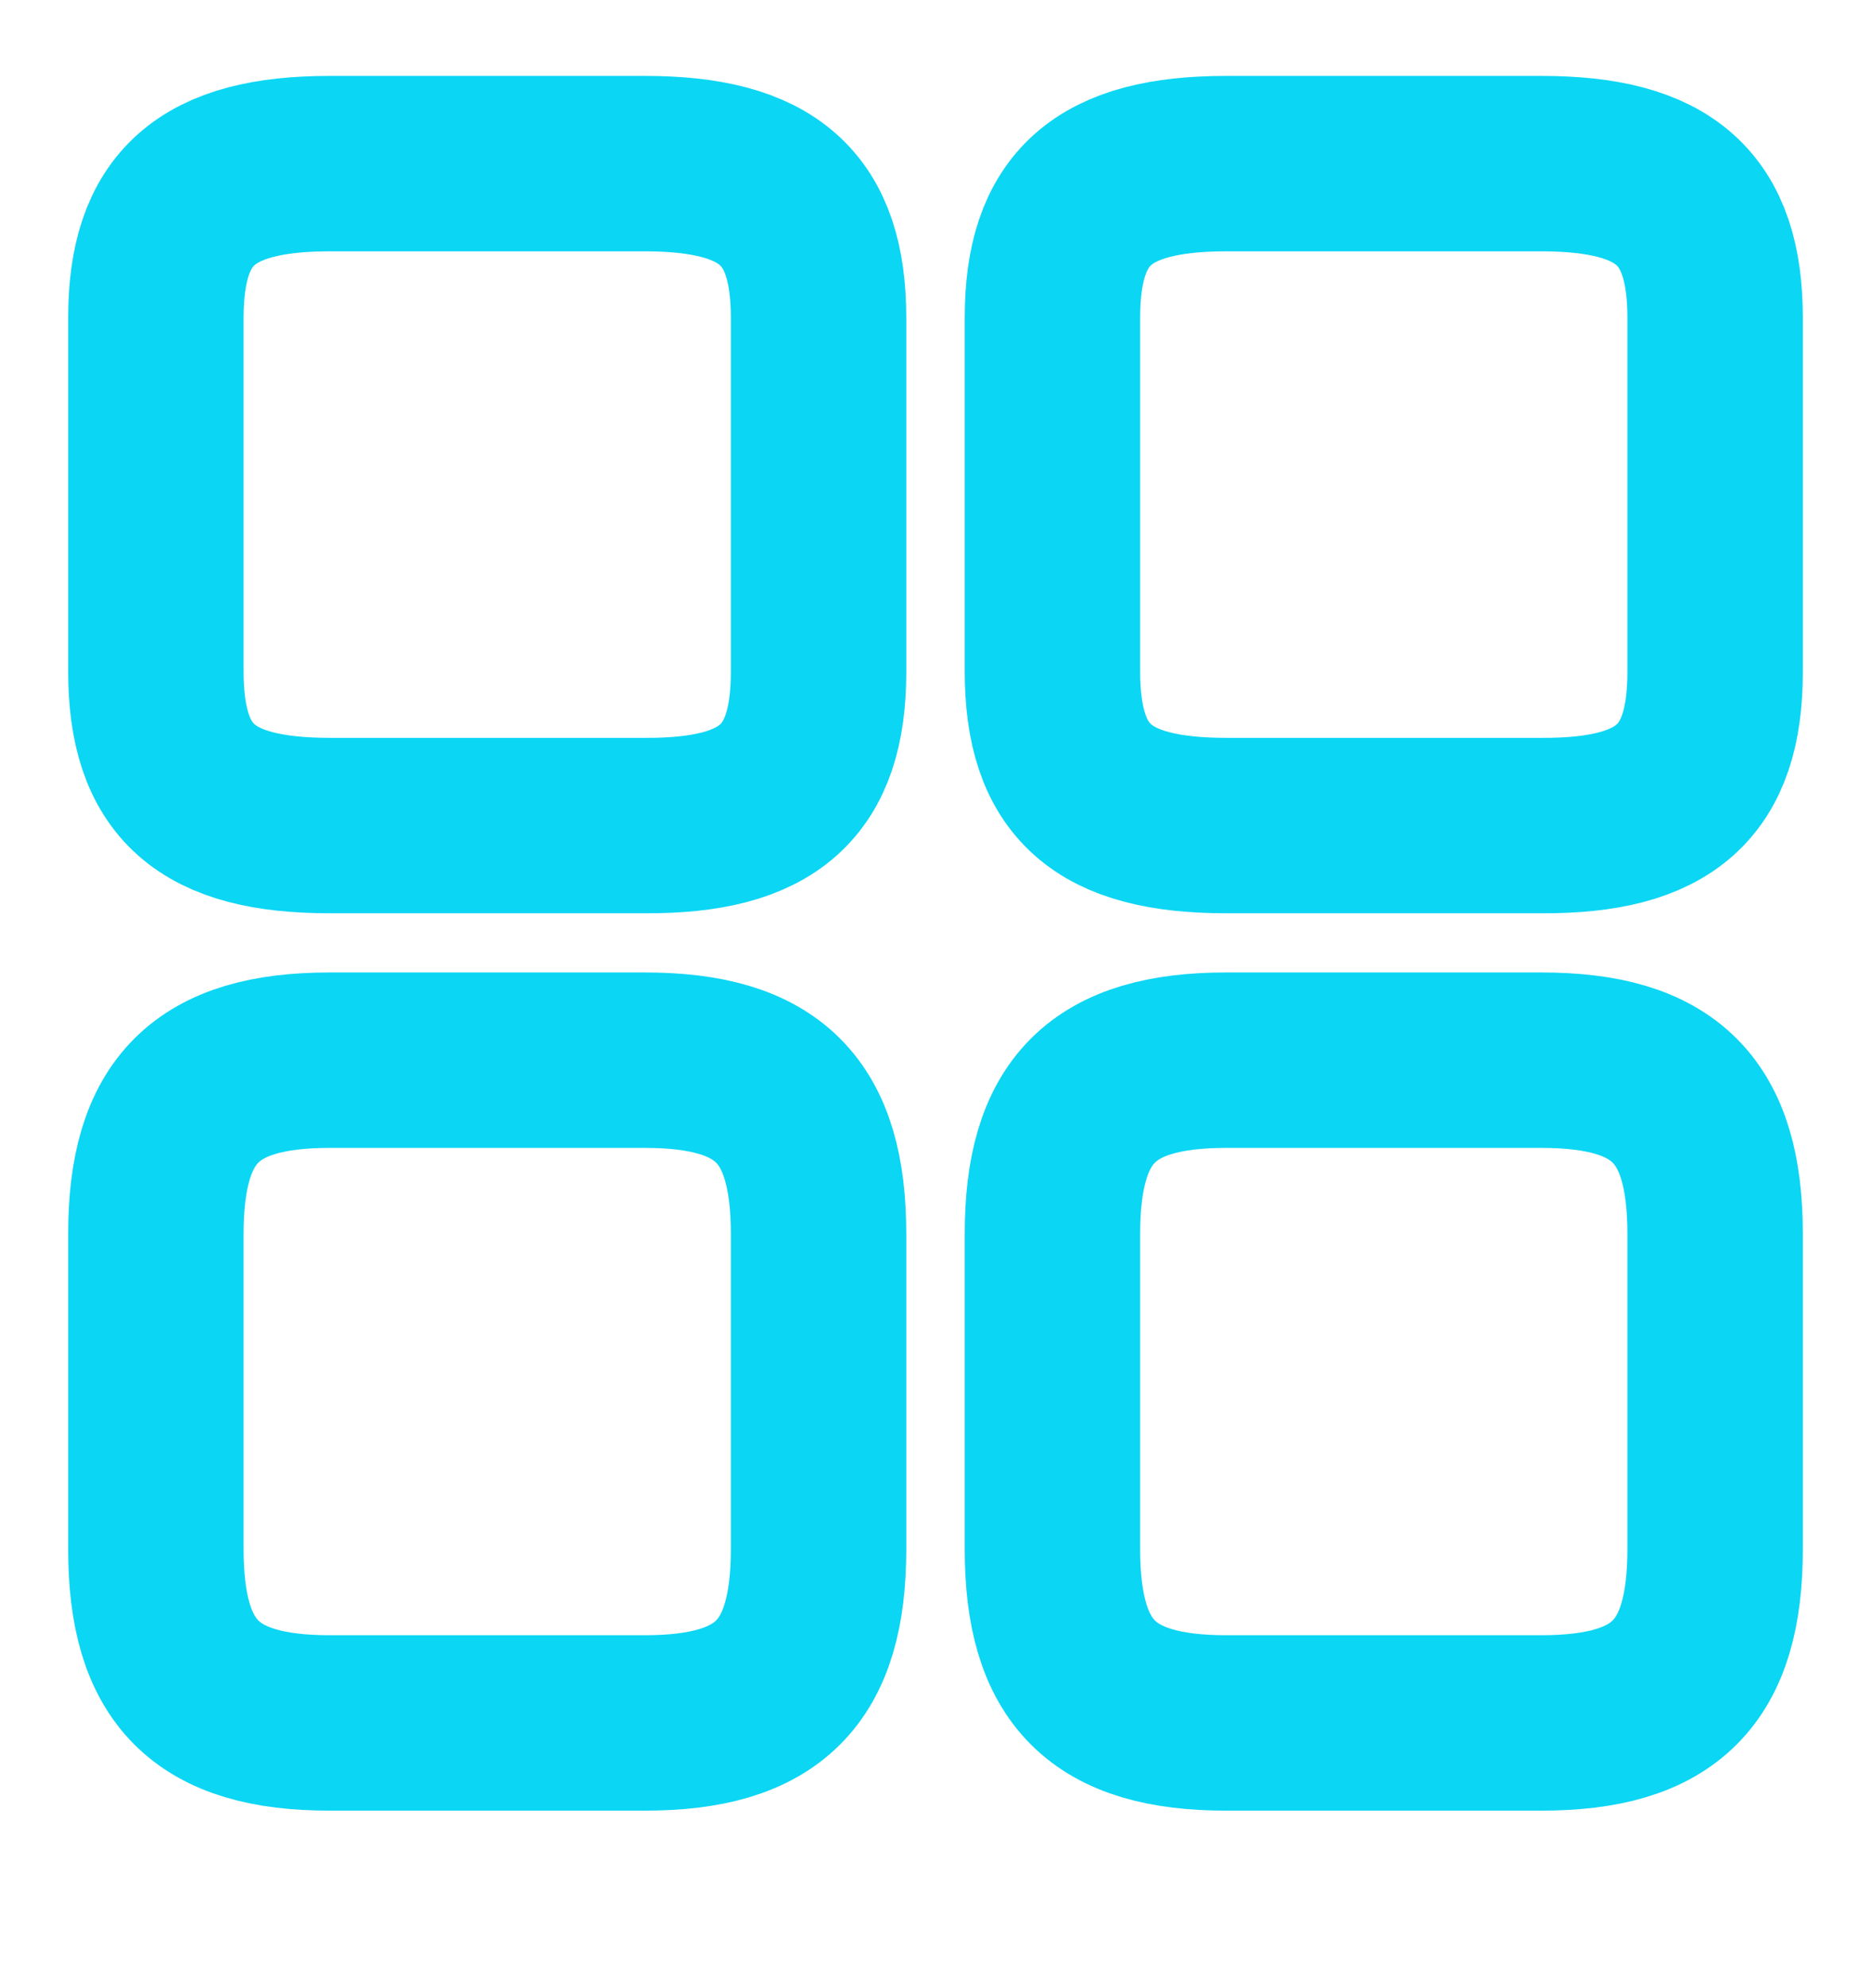
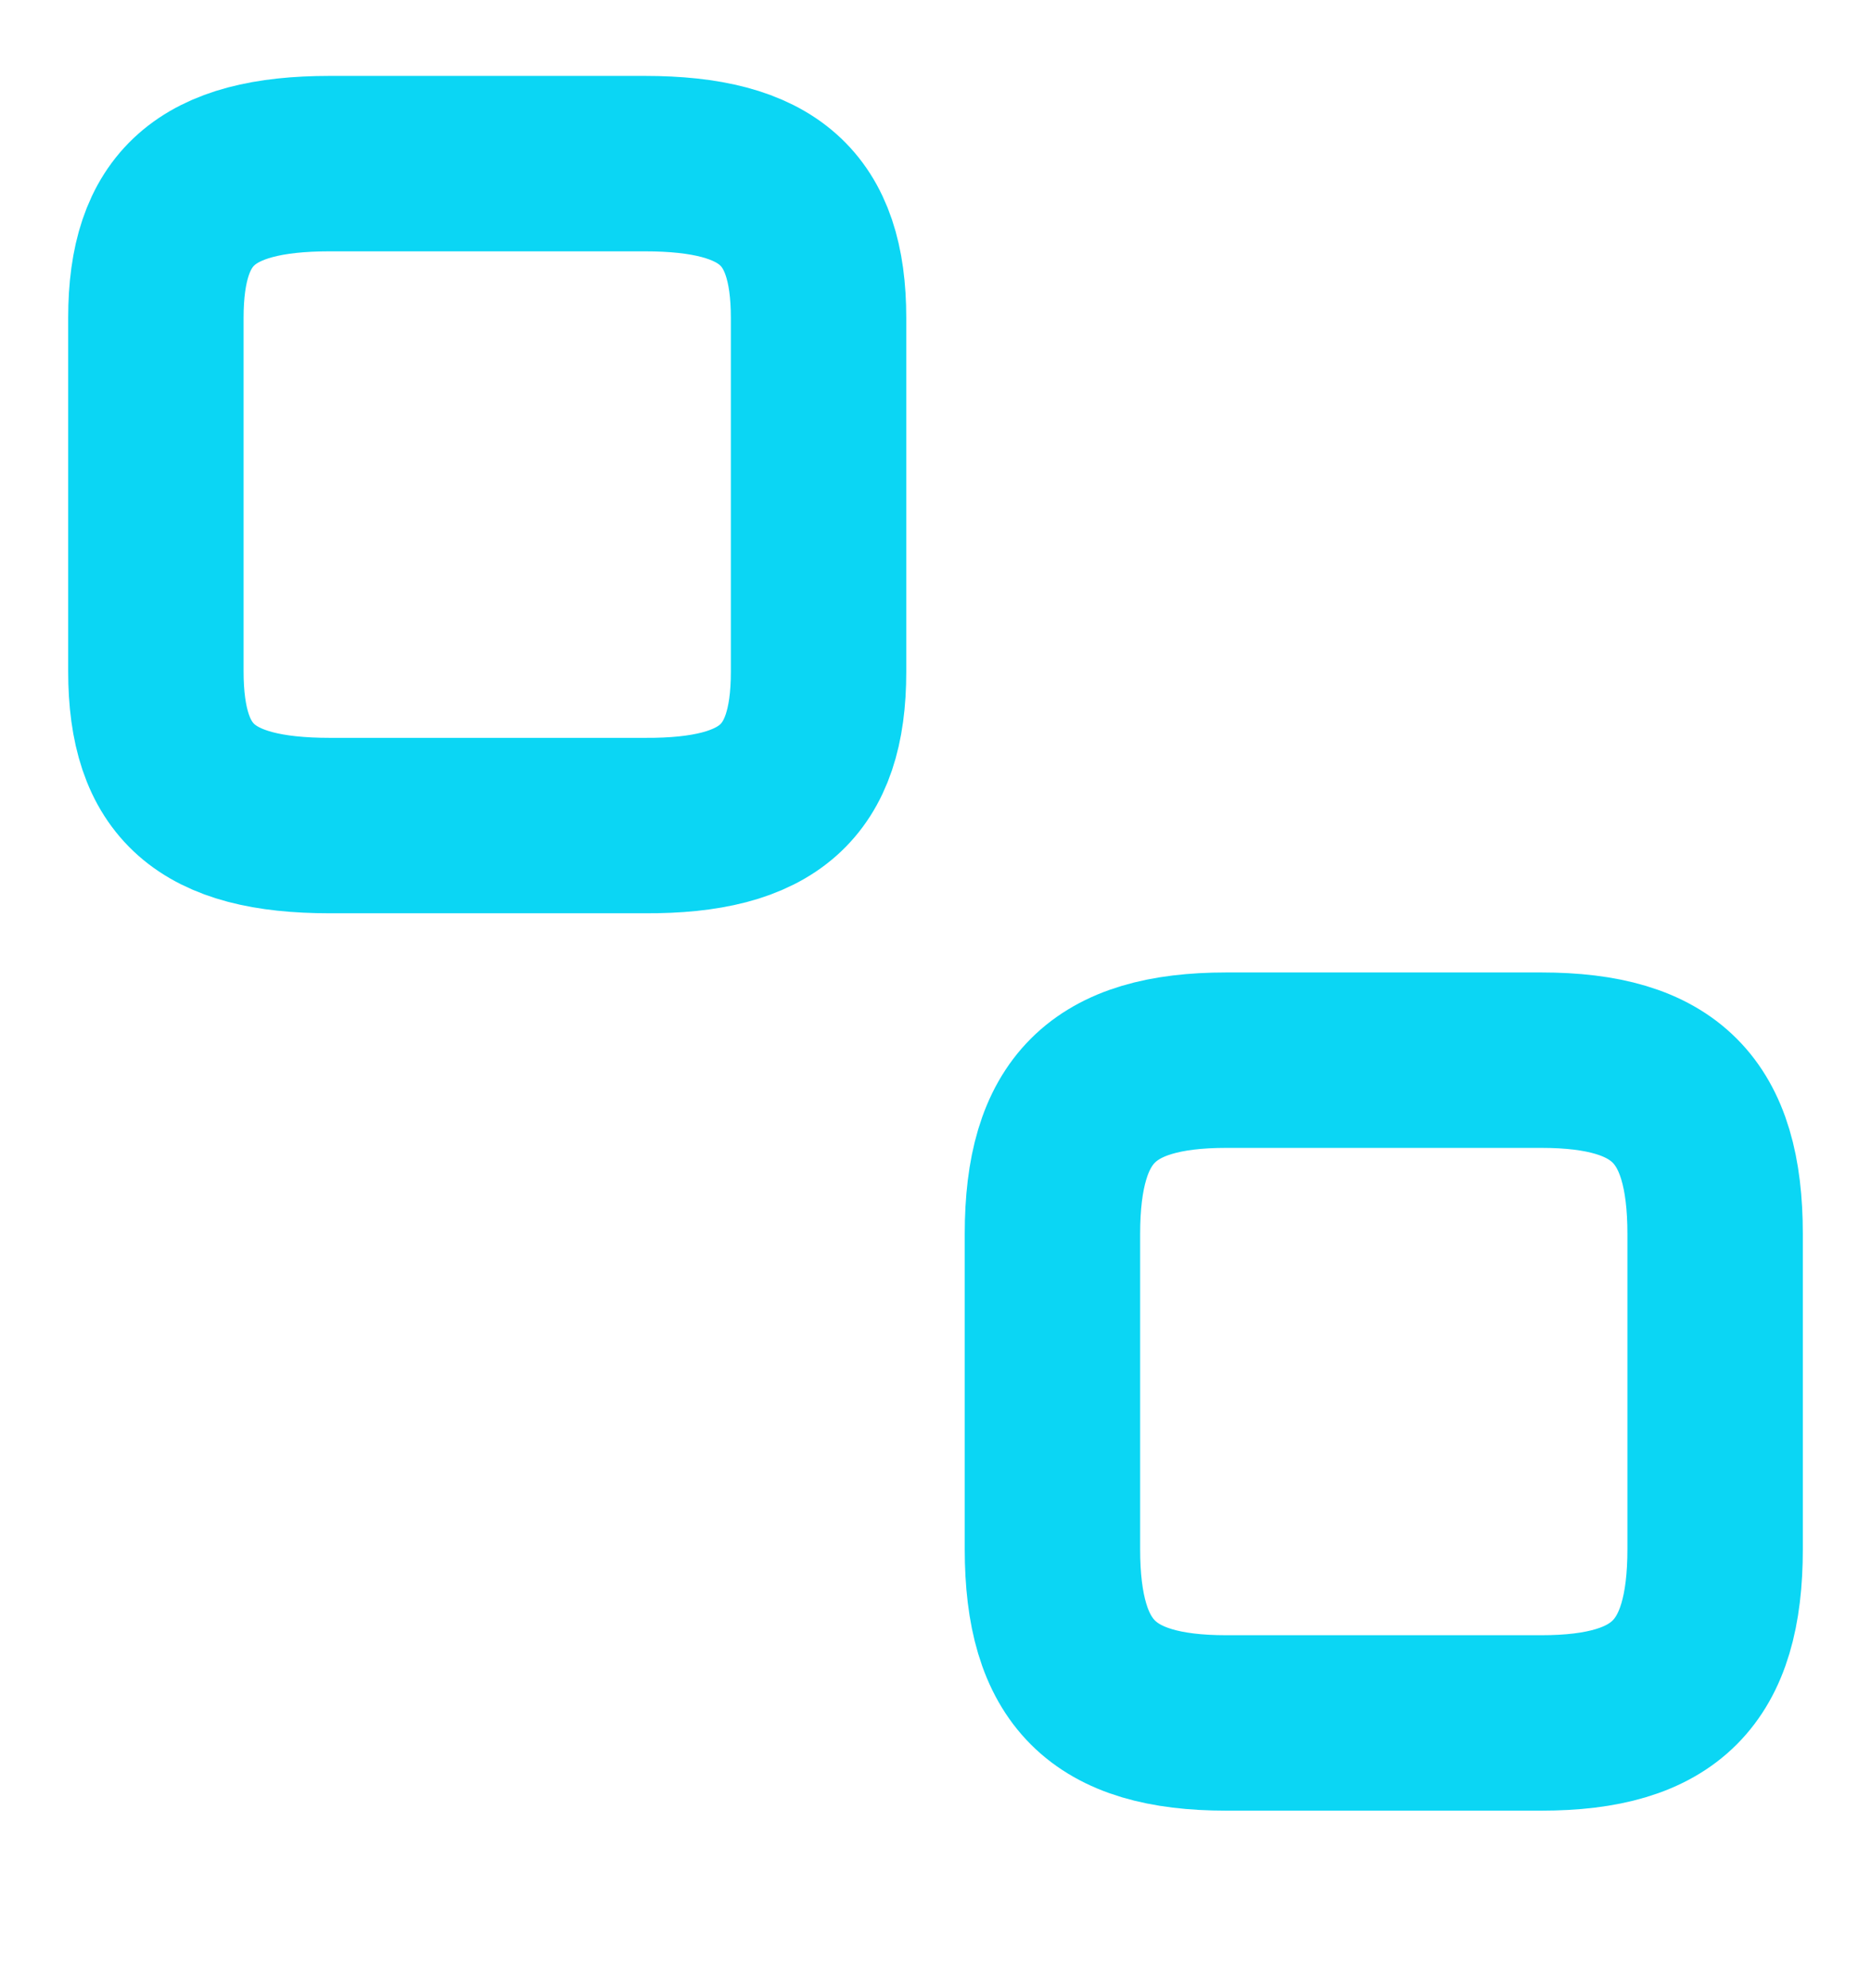
<svg xmlns="http://www.w3.org/2000/svg" width="16" height="17" viewBox="0 0 16 17" fill="none">
-   <path d="M14.667 5.745V2.719C14.667 1.779 14.24 1.399 13.18 1.399H10.487C9.427 1.399 9 1.779 9 2.719V5.739C9 6.685 9.427 7.059 10.487 7.059H13.18C14.24 7.065 14.667 6.685 14.667 5.745Z" stroke="#0bd6f4" stroke-width="1.5" stroke-linecap="round" stroke-linejoin="round" />
  <path d="M14.667 13.245V10.552C14.667 9.492 14.24 9.065 13.18 9.065H10.487C9.427 9.065 9 9.492 9 10.552V13.245C9 14.305 9.427 14.732 10.487 14.732H13.18C14.24 14.732 14.667 14.305 14.667 13.245Z" stroke="#0bd6f4" stroke-width="1.5" stroke-linecap="round" stroke-linejoin="round" />
  <path d="M7 5.745V2.719C7 1.779 6.573 1.399 5.513 1.399H2.82C1.76 1.399 1.333 1.779 1.333 2.719V5.739C1.333 6.685 1.76 7.059 2.82 7.059H5.513C6.573 7.065 7 6.685 7 5.745Z" stroke="#0bd6f4" stroke-width="1.5" stroke-linecap="round" stroke-linejoin="round" />
-   <path d="M7 13.245V10.552C7 9.492 6.573 9.065 5.513 9.065H2.82C1.76 9.065 1.333 9.492 1.333 10.552V13.245C1.333 14.305 1.76 14.732 2.82 14.732H5.513C6.573 14.732 7 14.305 7 13.245Z" stroke="#0bd6f4" stroke-width="1.5" stroke-linecap="round" stroke-linejoin="round" />
</svg>